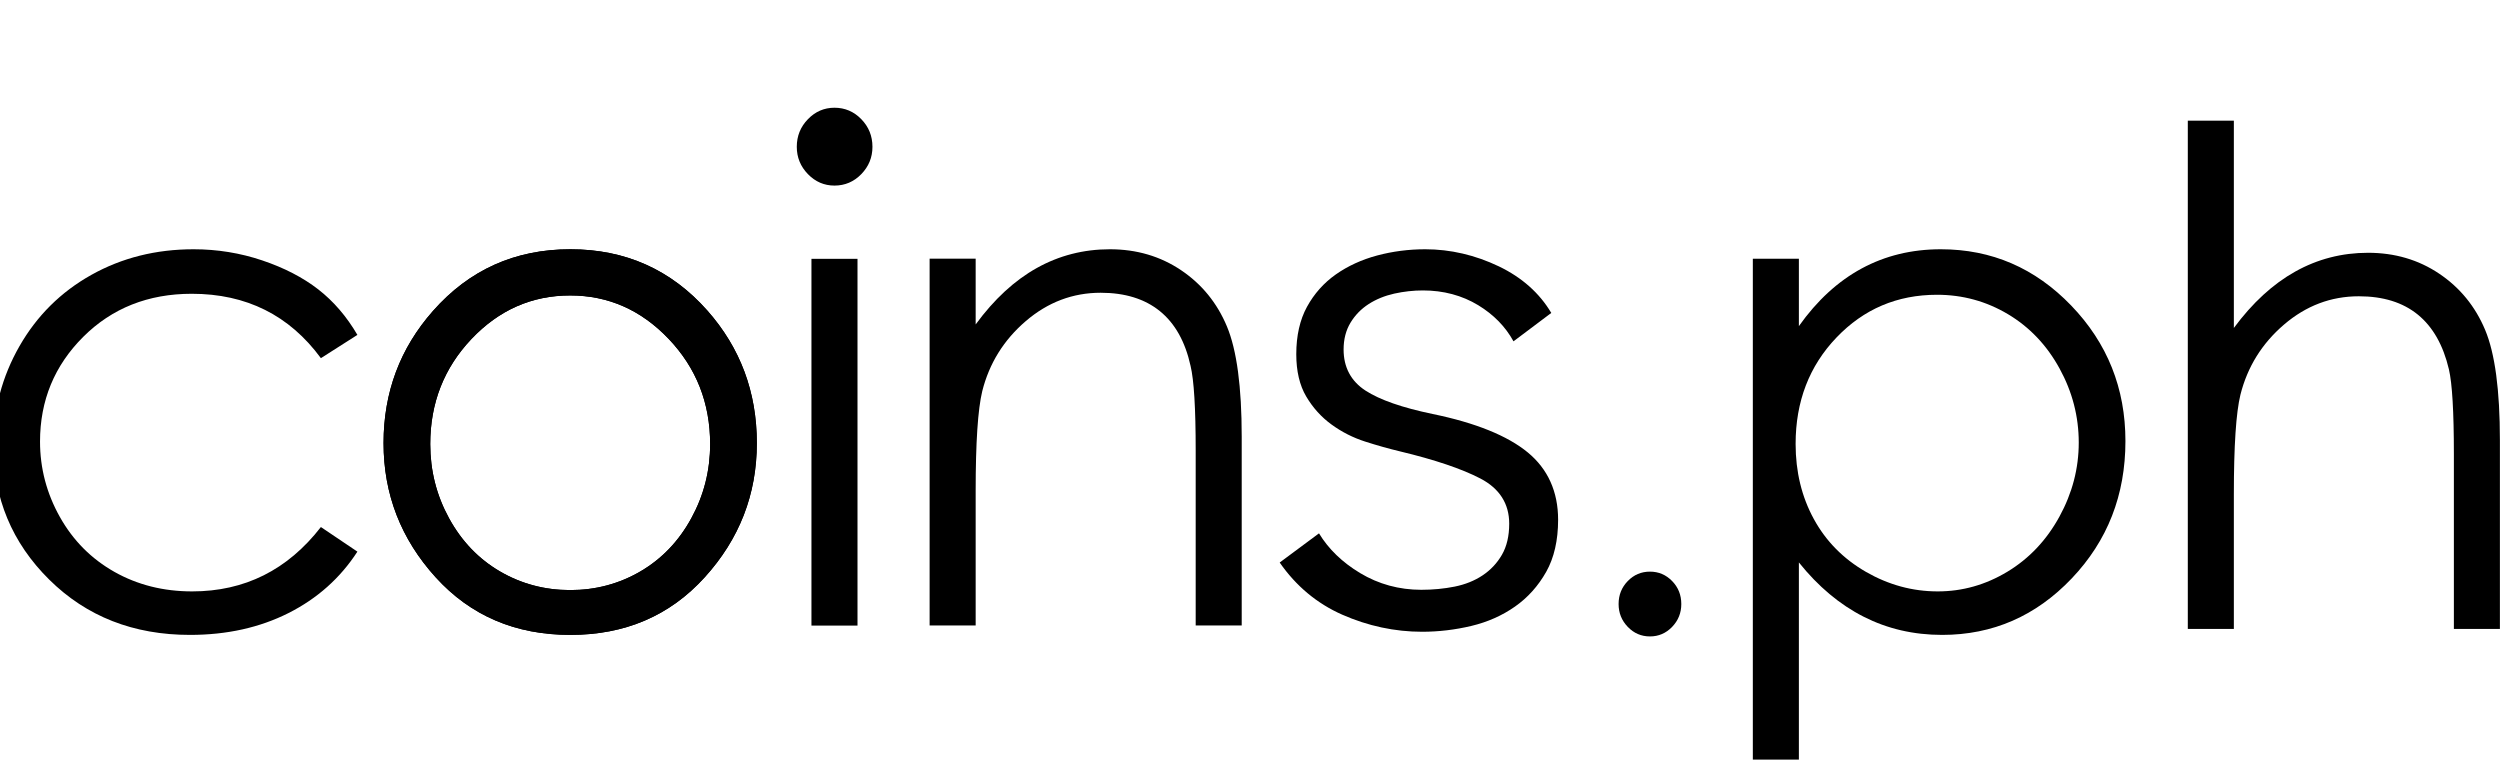
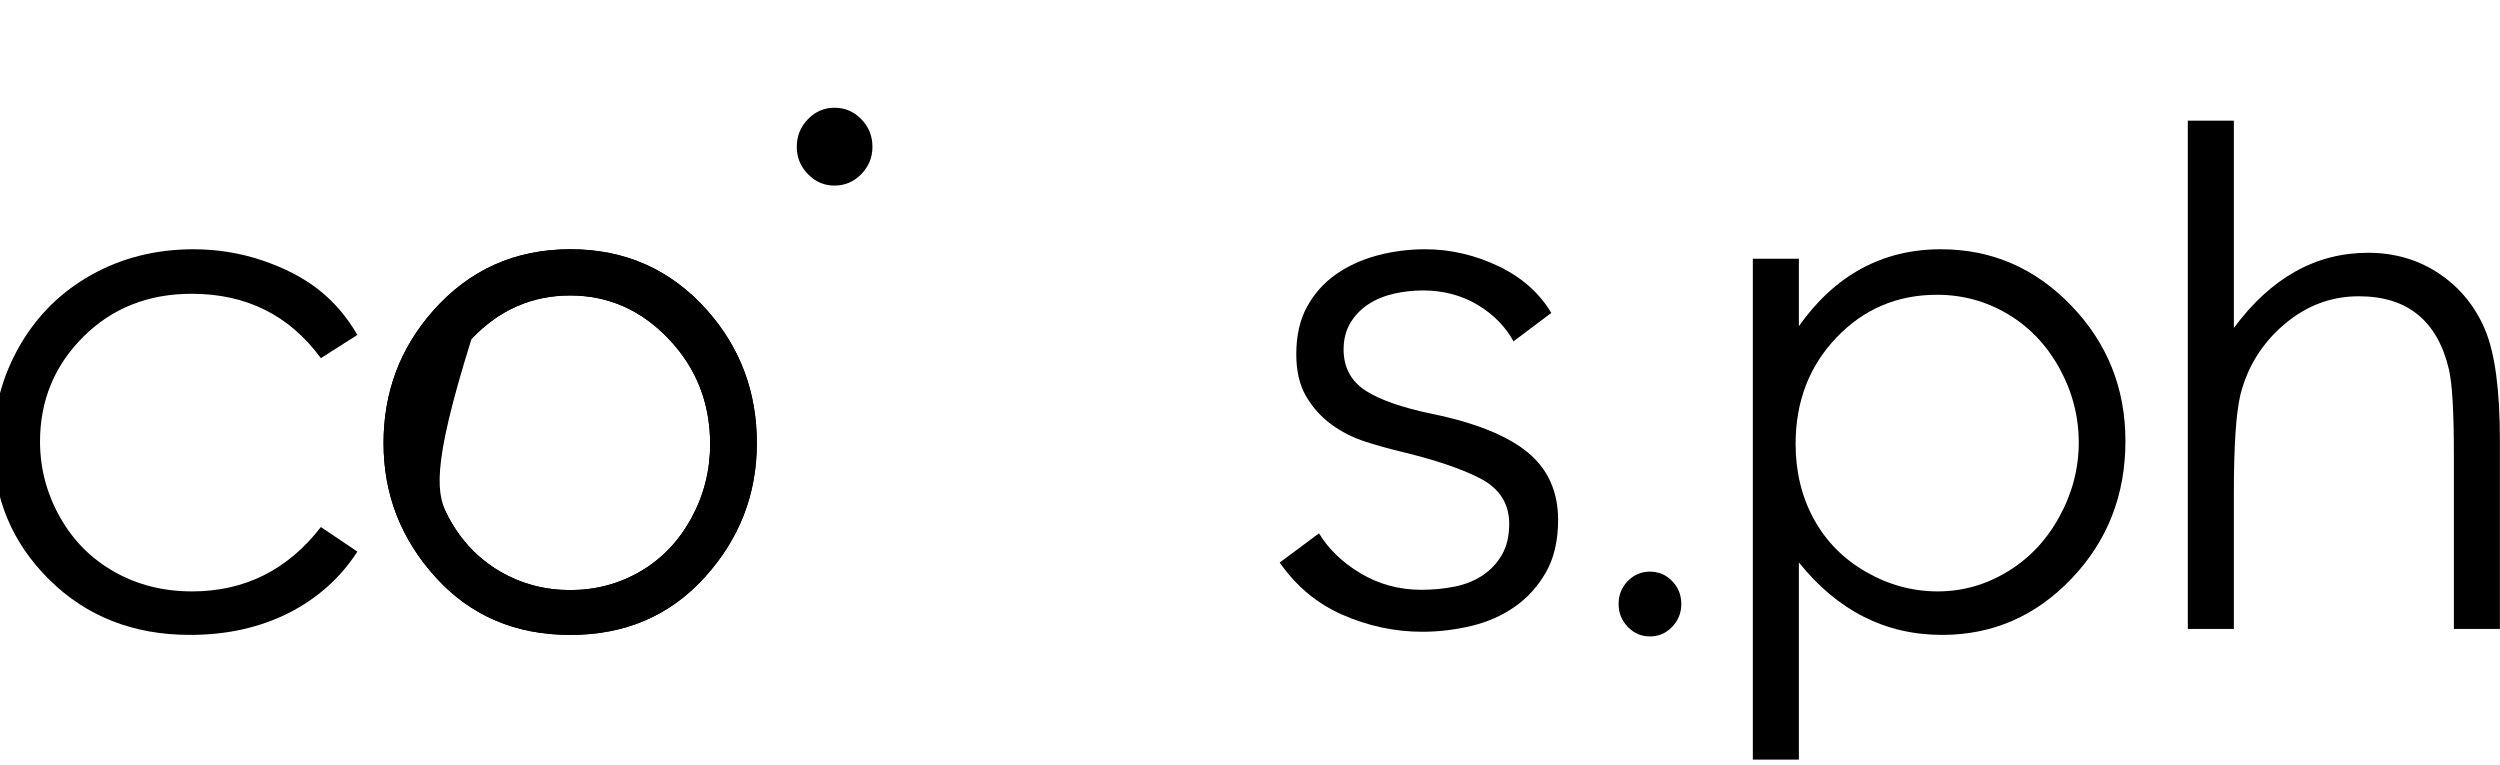
<svg xmlns="http://www.w3.org/2000/svg" width="98" height="30" viewBox="0 0 98 30" fill="none">
  <g clip-path="url(#clip0_1307_4213)">
-     <path fill-rule="evenodd" clip-rule="evenodd" d="M22.351 11.582C20.851 11.582 19.561 12.15 18.483 13.286C17.405 14.423 16.866 15.797 16.866 17.409C16.866 18.448 17.111 19.418 17.603 20.316C18.095 21.214 18.759 21.908 19.595 22.397C20.432 22.886 21.351 23.131 22.351 23.131C23.352 23.131 24.27 22.886 25.107 22.397C25.943 21.908 26.608 21.214 27.099 20.316C27.591 19.418 27.837 18.448 27.837 17.409C27.837 15.797 27.295 14.423 26.213 13.286C25.13 12.15 23.843 11.582 22.351 11.582ZM22.358 9.771C24.519 9.771 26.309 10.573 27.73 12.176C29.022 13.639 29.668 15.37 29.668 17.369C29.668 19.378 28.985 21.133 27.62 22.635C26.256 24.137 24.502 24.888 22.358 24.888C20.205 24.888 18.447 24.137 17.082 22.635C15.717 21.133 15.035 19.378 15.035 17.369C15.035 15.379 15.681 13.652 16.972 12.19C18.393 10.578 20.188 9.771 22.358 9.771Z" fill="black" />
+     <path fill-rule="evenodd" clip-rule="evenodd" d="M22.351 11.582C20.851 11.582 19.561 12.15 18.483 13.286C16.866 18.448 17.111 19.418 17.603 20.316C18.095 21.214 18.759 21.908 19.595 22.397C20.432 22.886 21.351 23.131 22.351 23.131C23.352 23.131 24.27 22.886 25.107 22.397C25.943 21.908 26.608 21.214 27.099 20.316C27.591 19.418 27.837 18.448 27.837 17.409C27.837 15.797 27.295 14.423 26.213 13.286C25.13 12.15 23.843 11.582 22.351 11.582ZM22.358 9.771C24.519 9.771 26.309 10.573 27.73 12.176C29.022 13.639 29.668 15.37 29.668 17.369C29.668 19.378 28.985 21.133 27.62 22.635C26.256 24.137 24.502 24.888 22.358 24.888C20.205 24.888 18.447 24.137 17.082 22.635C15.717 21.133 15.035 19.378 15.035 17.369C15.035 15.379 15.681 13.652 16.972 12.19C18.393 10.578 20.188 9.771 22.358 9.771Z" fill="black" />
    <path fill-rule="evenodd" clip-rule="evenodd" d="M14.01 13.128L12.579 14.04C11.342 12.357 9.656 11.516 7.518 11.516C5.81 11.516 4.391 12.079 3.262 13.205C2.133 14.332 1.569 15.7 1.569 17.31C1.569 18.357 1.829 19.343 2.348 20.267C2.867 21.19 3.58 21.907 4.486 22.418C5.391 22.928 6.406 23.183 7.531 23.183C9.591 23.183 11.274 22.342 12.579 20.66L14.01 21.624C13.339 22.659 12.439 23.462 11.309 24.032C10.178 24.602 8.892 24.888 7.448 24.888C5.23 24.888 3.391 24.166 1.93 22.721C0.469 21.276 -0.262 19.519 -0.262 17.449C-0.262 16.057 0.08 14.764 0.763 13.57C1.446 12.377 2.385 11.445 3.58 10.776C4.775 10.107 6.111 9.771 7.589 9.771C8.518 9.771 9.414 9.917 10.277 10.207C11.141 10.498 11.874 10.877 12.476 11.344C13.077 11.811 13.588 12.406 14.01 13.128Z" fill="black" />
    <path fill-rule="evenodd" clip-rule="evenodd" d="M22.351 11.582C20.851 11.582 19.561 12.15 18.483 13.286C17.405 14.423 16.866 15.797 16.866 17.409C16.866 18.448 17.111 19.418 17.603 20.316C18.095 21.214 18.759 21.908 19.595 22.397C20.432 22.886 21.351 23.131 22.351 23.131C23.352 23.131 24.27 22.886 25.107 22.397C25.943 21.908 26.608 21.214 27.099 20.316C27.591 19.418 27.837 18.448 27.837 17.409C27.837 15.797 27.295 14.423 26.213 13.286C25.13 12.15 23.843 11.582 22.351 11.582ZM22.358 9.771C24.519 9.771 26.309 10.573 27.73 12.176C29.022 13.639 29.668 15.37 29.668 17.369C29.668 19.378 28.985 21.133 27.62 22.635C26.256 24.137 24.502 24.888 22.358 24.888C20.205 24.888 18.447 24.137 17.082 22.635C15.717 21.133 15.035 19.378 15.035 17.369C15.035 15.379 15.681 13.652 16.972 12.19C18.393 10.578 20.188 9.771 22.358 9.771Z" fill="black" />
-     <path fill-rule="evenodd" clip-rule="evenodd" d="M31.809 24.523H33.614V10.146H31.809V24.523Z" fill="black" />
-     <path fill-rule="evenodd" clip-rule="evenodd" d="M36.441 10.141H38.246V12.718C38.968 11.732 39.768 10.994 40.644 10.505C41.521 10.016 42.475 9.771 43.506 9.771C44.554 9.771 45.485 10.045 46.297 10.591C47.109 11.137 47.709 11.872 48.096 12.797C48.482 13.722 48.675 15.163 48.675 17.118V24.518H46.871V17.66C46.871 16.004 46.804 14.898 46.67 14.343C46.461 13.392 46.059 12.676 45.467 12.196C44.874 11.716 44.1 11.476 43.146 11.476C42.054 11.476 41.076 11.846 40.212 12.586C39.348 13.326 38.779 14.242 38.504 15.334C38.332 16.048 38.246 17.352 38.246 19.246V24.518H36.441V10.141Z" fill="black" />
    <path fill-rule="evenodd" clip-rule="evenodd" d="M64.678 22.408C65.018 22.408 65.307 22.531 65.547 22.777C65.787 23.023 65.907 23.323 65.907 23.678C65.907 24.026 65.787 24.325 65.547 24.574C65.307 24.823 65.018 24.948 64.678 24.948C64.338 24.948 64.048 24.823 63.809 24.574C63.569 24.325 63.449 24.026 63.449 23.678C63.449 23.323 63.569 23.023 63.809 22.777C64.048 22.531 64.338 22.408 64.678 22.408Z" fill="black" />
    <path fill-rule="evenodd" clip-rule="evenodd" d="M75.931 11.555C74.37 11.555 73.057 12.114 71.989 13.232C70.921 14.349 70.388 15.739 70.388 17.402C70.388 18.494 70.626 19.475 71.102 20.346C71.578 21.217 72.259 21.907 73.146 22.418C74.034 22.928 74.971 23.183 75.957 23.183C76.926 23.183 77.837 22.926 78.69 22.411C79.543 21.896 80.223 21.177 80.729 20.253C81.235 19.329 81.487 18.362 81.487 17.349C81.487 16.329 81.237 15.361 80.735 14.446C80.234 13.531 79.558 12.82 78.709 12.314C77.86 11.809 76.934 11.555 75.931 11.555ZM68.711 10.142H70.516V12.784C71.228 11.78 72.049 11.027 72.976 10.525C73.903 10.023 74.938 9.771 76.079 9.771C78.072 9.771 79.776 10.507 81.192 11.978C82.609 13.45 83.317 15.22 83.317 17.29C83.317 19.404 82.616 21.199 81.212 22.674C79.808 24.15 78.114 24.888 76.131 24.888C75.015 24.888 73.989 24.65 73.053 24.174C72.117 23.699 71.271 22.99 70.516 22.047V29.777H68.711V10.142Z" fill="black" />
    <path fill-rule="evenodd" clip-rule="evenodd" d="M85.762 4.729H87.567V12.856C88.297 11.869 89.101 11.132 89.978 10.643C90.854 10.154 91.804 9.909 92.827 9.909C93.875 9.909 94.805 10.182 95.618 10.729C96.43 11.275 97.029 12.008 97.416 12.929C97.803 13.849 97.996 15.292 97.996 17.256V24.655H96.192V17.798C96.192 16.142 96.127 15.036 95.998 14.481C95.775 13.53 95.368 12.814 94.78 12.334C94.191 11.854 93.42 11.614 92.466 11.614C91.374 11.614 90.397 11.984 89.533 12.724C88.669 13.464 88.1 14.38 87.825 15.472C87.653 16.177 87.567 17.481 87.567 19.383V24.655H85.762V4.729Z" fill="black" />
    <path fill-rule="evenodd" clip-rule="evenodd" d="M32.711 7.275C32.308 7.275 31.962 7.125 31.671 6.826C31.38 6.526 31.234 6.17 31.234 5.755C31.234 5.332 31.38 4.971 31.671 4.672C31.962 4.372 32.308 4.223 32.711 4.223C33.121 4.223 33.472 4.372 33.763 4.672C34.054 4.971 34.2 5.332 34.2 5.755C34.2 6.17 34.054 6.526 33.763 6.826C33.472 7.125 33.121 7.275 32.711 7.275Z" fill="black" />
    <path fill-rule="evenodd" clip-rule="evenodd" d="M55.746 24.765C54.677 24.765 53.623 24.539 52.613 24.094C51.627 23.659 50.803 22.972 50.164 22.051L51.705 20.907C52.077 21.522 52.619 22.045 53.316 22.464C54.04 22.9 54.847 23.12 55.715 23.12C56.169 23.12 56.607 23.078 57.018 22.996C57.434 22.913 57.804 22.764 58.117 22.555C58.432 22.345 58.687 22.074 58.875 21.748C59.065 21.421 59.161 21.01 59.161 20.528C59.161 19.745 58.782 19.15 58.034 18.759C57.306 18.379 56.242 18.02 54.872 17.692C54.446 17.59 53.988 17.462 53.511 17.309C53.04 17.158 52.597 16.934 52.197 16.642C51.797 16.352 51.463 15.982 51.203 15.541C50.944 15.103 50.814 14.546 50.814 13.885C50.814 13.161 50.955 12.536 51.234 12.027C51.514 11.516 51.894 11.089 52.364 10.758C52.835 10.427 53.38 10.177 53.984 10.015C54.59 9.853 55.224 9.771 55.869 9.771C56.855 9.771 57.826 9.997 58.754 10.441C59.657 10.874 60.348 11.488 60.81 12.267L59.329 13.38C59.017 12.809 58.553 12.333 57.946 11.964C57.313 11.58 56.583 11.385 55.777 11.385C55.407 11.385 55.03 11.427 54.657 11.509C54.281 11.593 53.944 11.731 53.652 11.919C53.358 12.108 53.118 12.354 52.94 12.649C52.76 12.946 52.669 13.299 52.669 13.7C52.669 14.399 52.958 14.941 53.529 15.312C54.086 15.674 54.972 15.982 56.162 16.229C57.84 16.574 59.095 17.081 59.891 17.737C60.678 18.387 61.078 19.274 61.078 20.375C61.078 21.179 60.921 21.866 60.611 22.416C60.3 22.968 59.889 23.427 59.389 23.777C58.887 24.13 58.311 24.385 57.679 24.536C57.042 24.688 56.392 24.765 55.746 24.765Z" fill="black" />
  </g>
  <defs>
    <clipPath id="clip0_1307_4213">
      <rect width="98" height="30" fill="white" />
    </clipPath>
  </defs>
</svg>